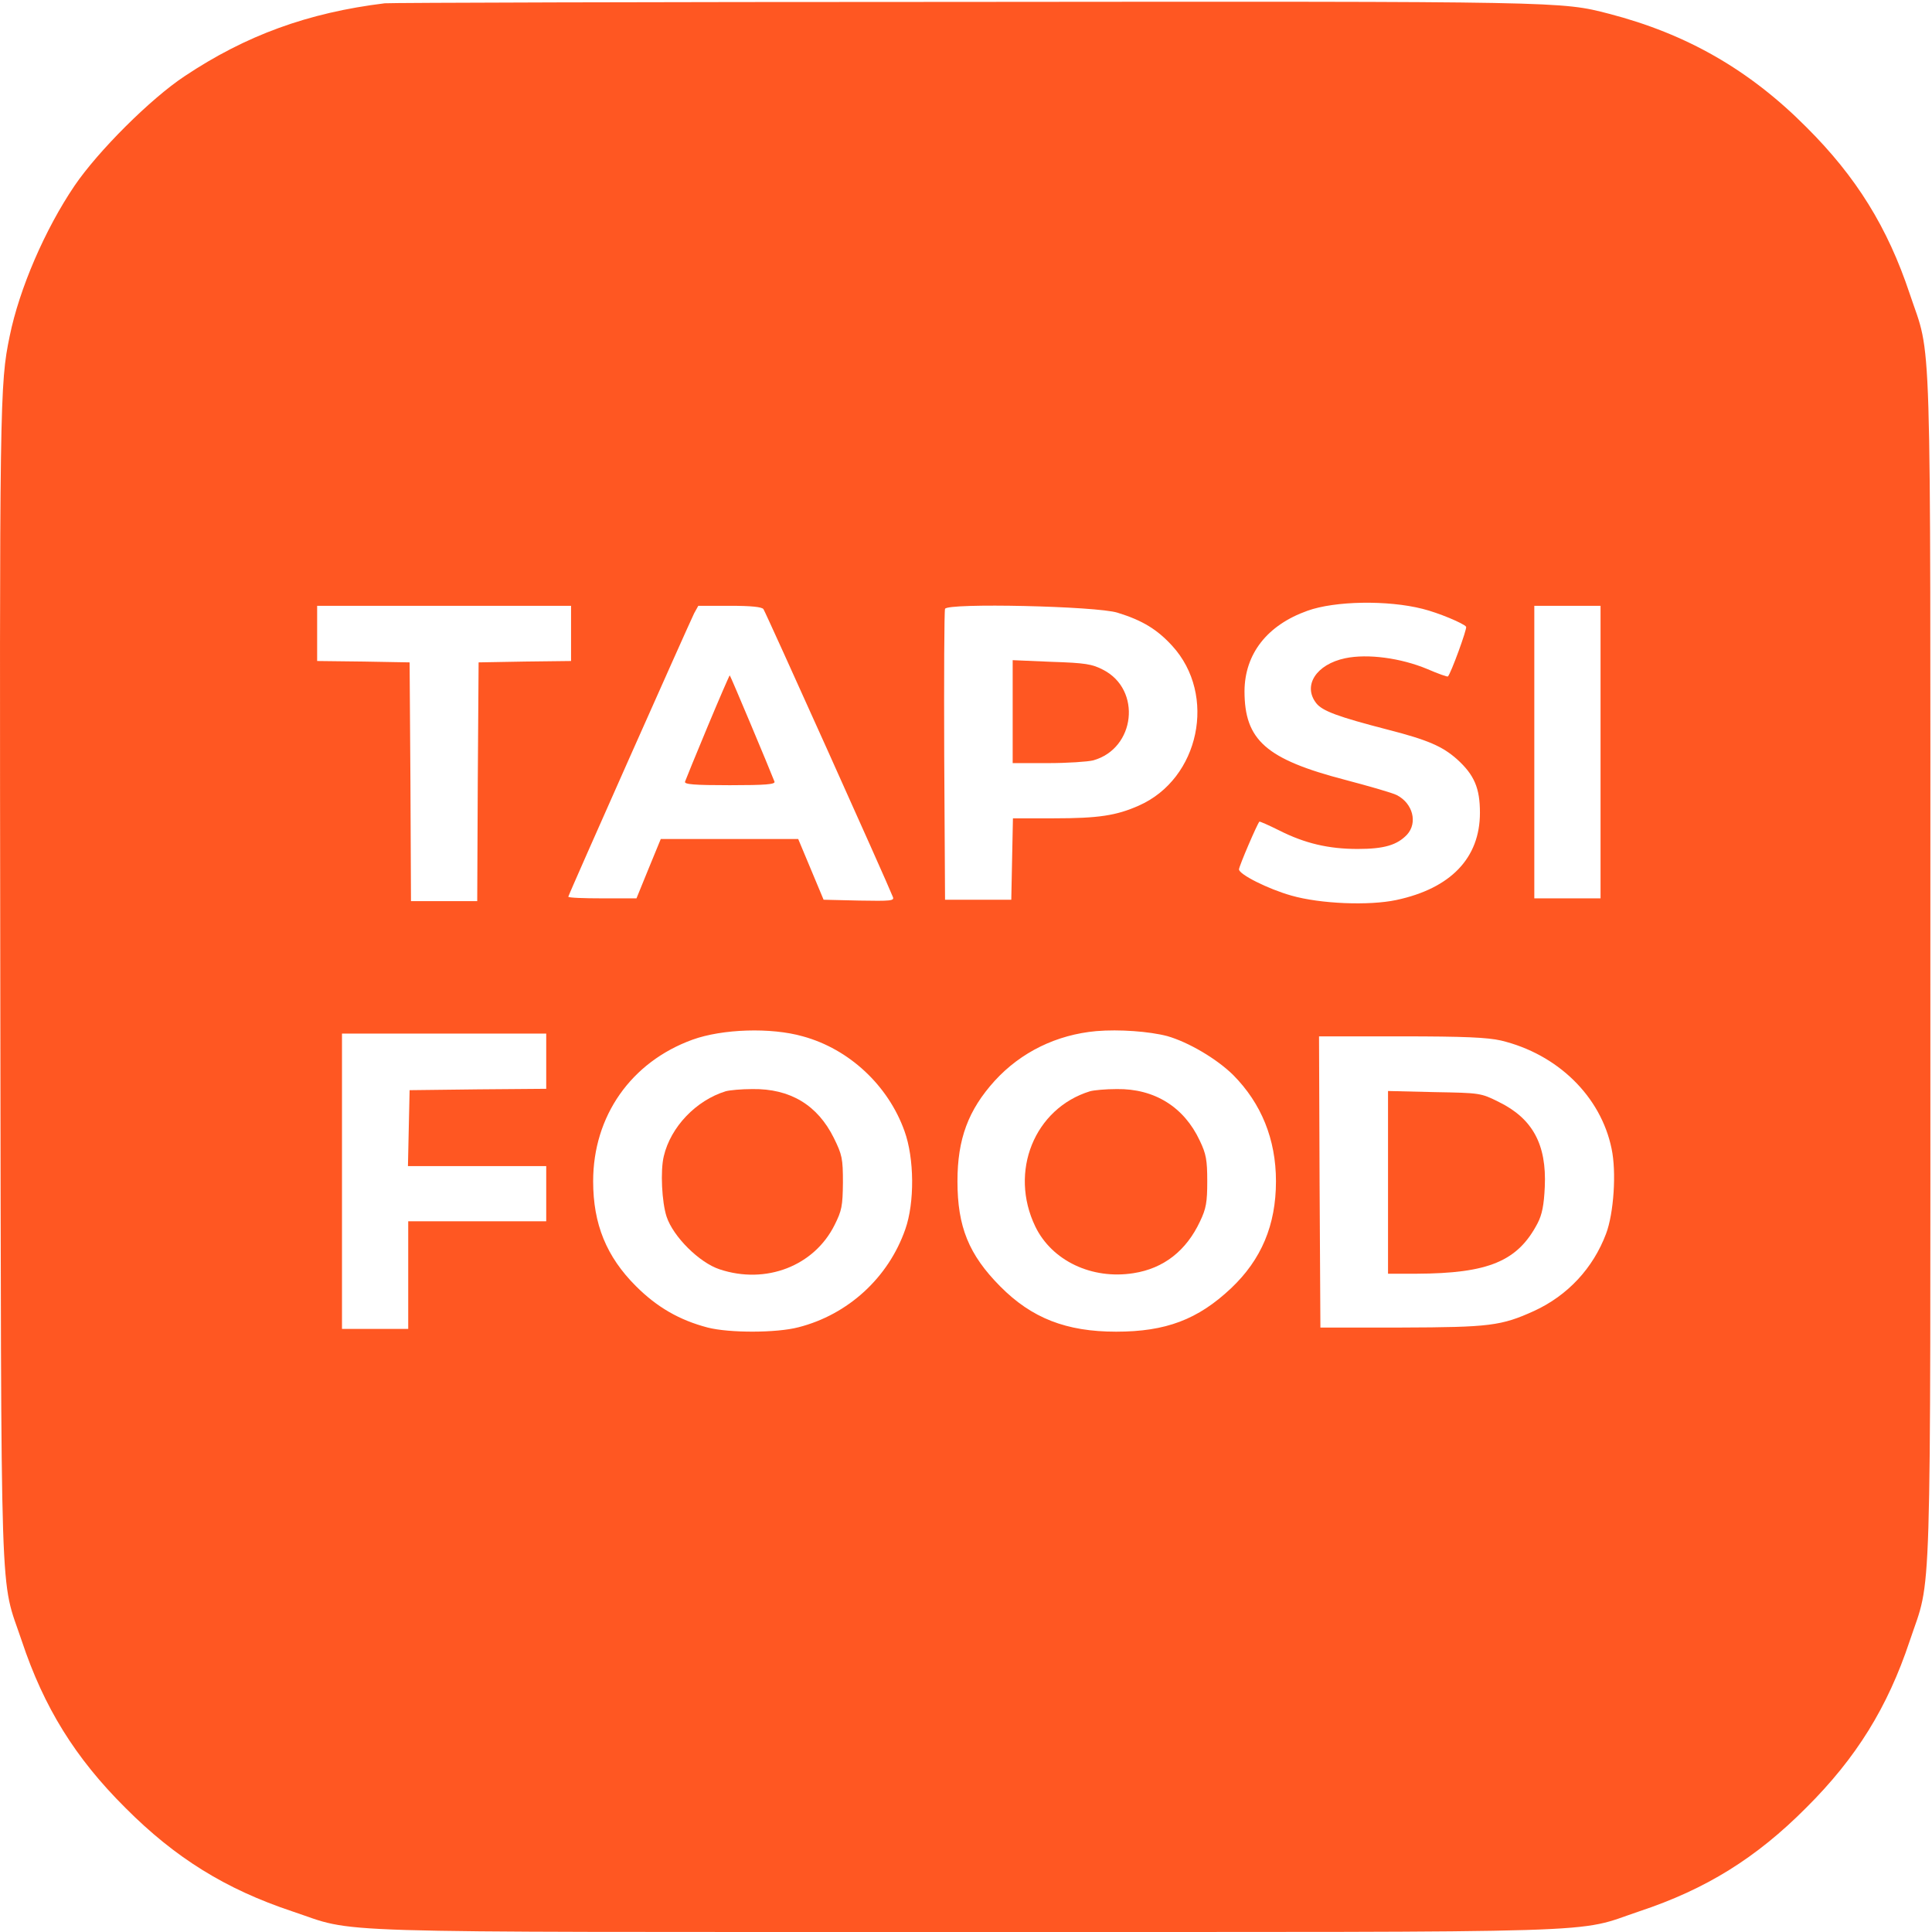
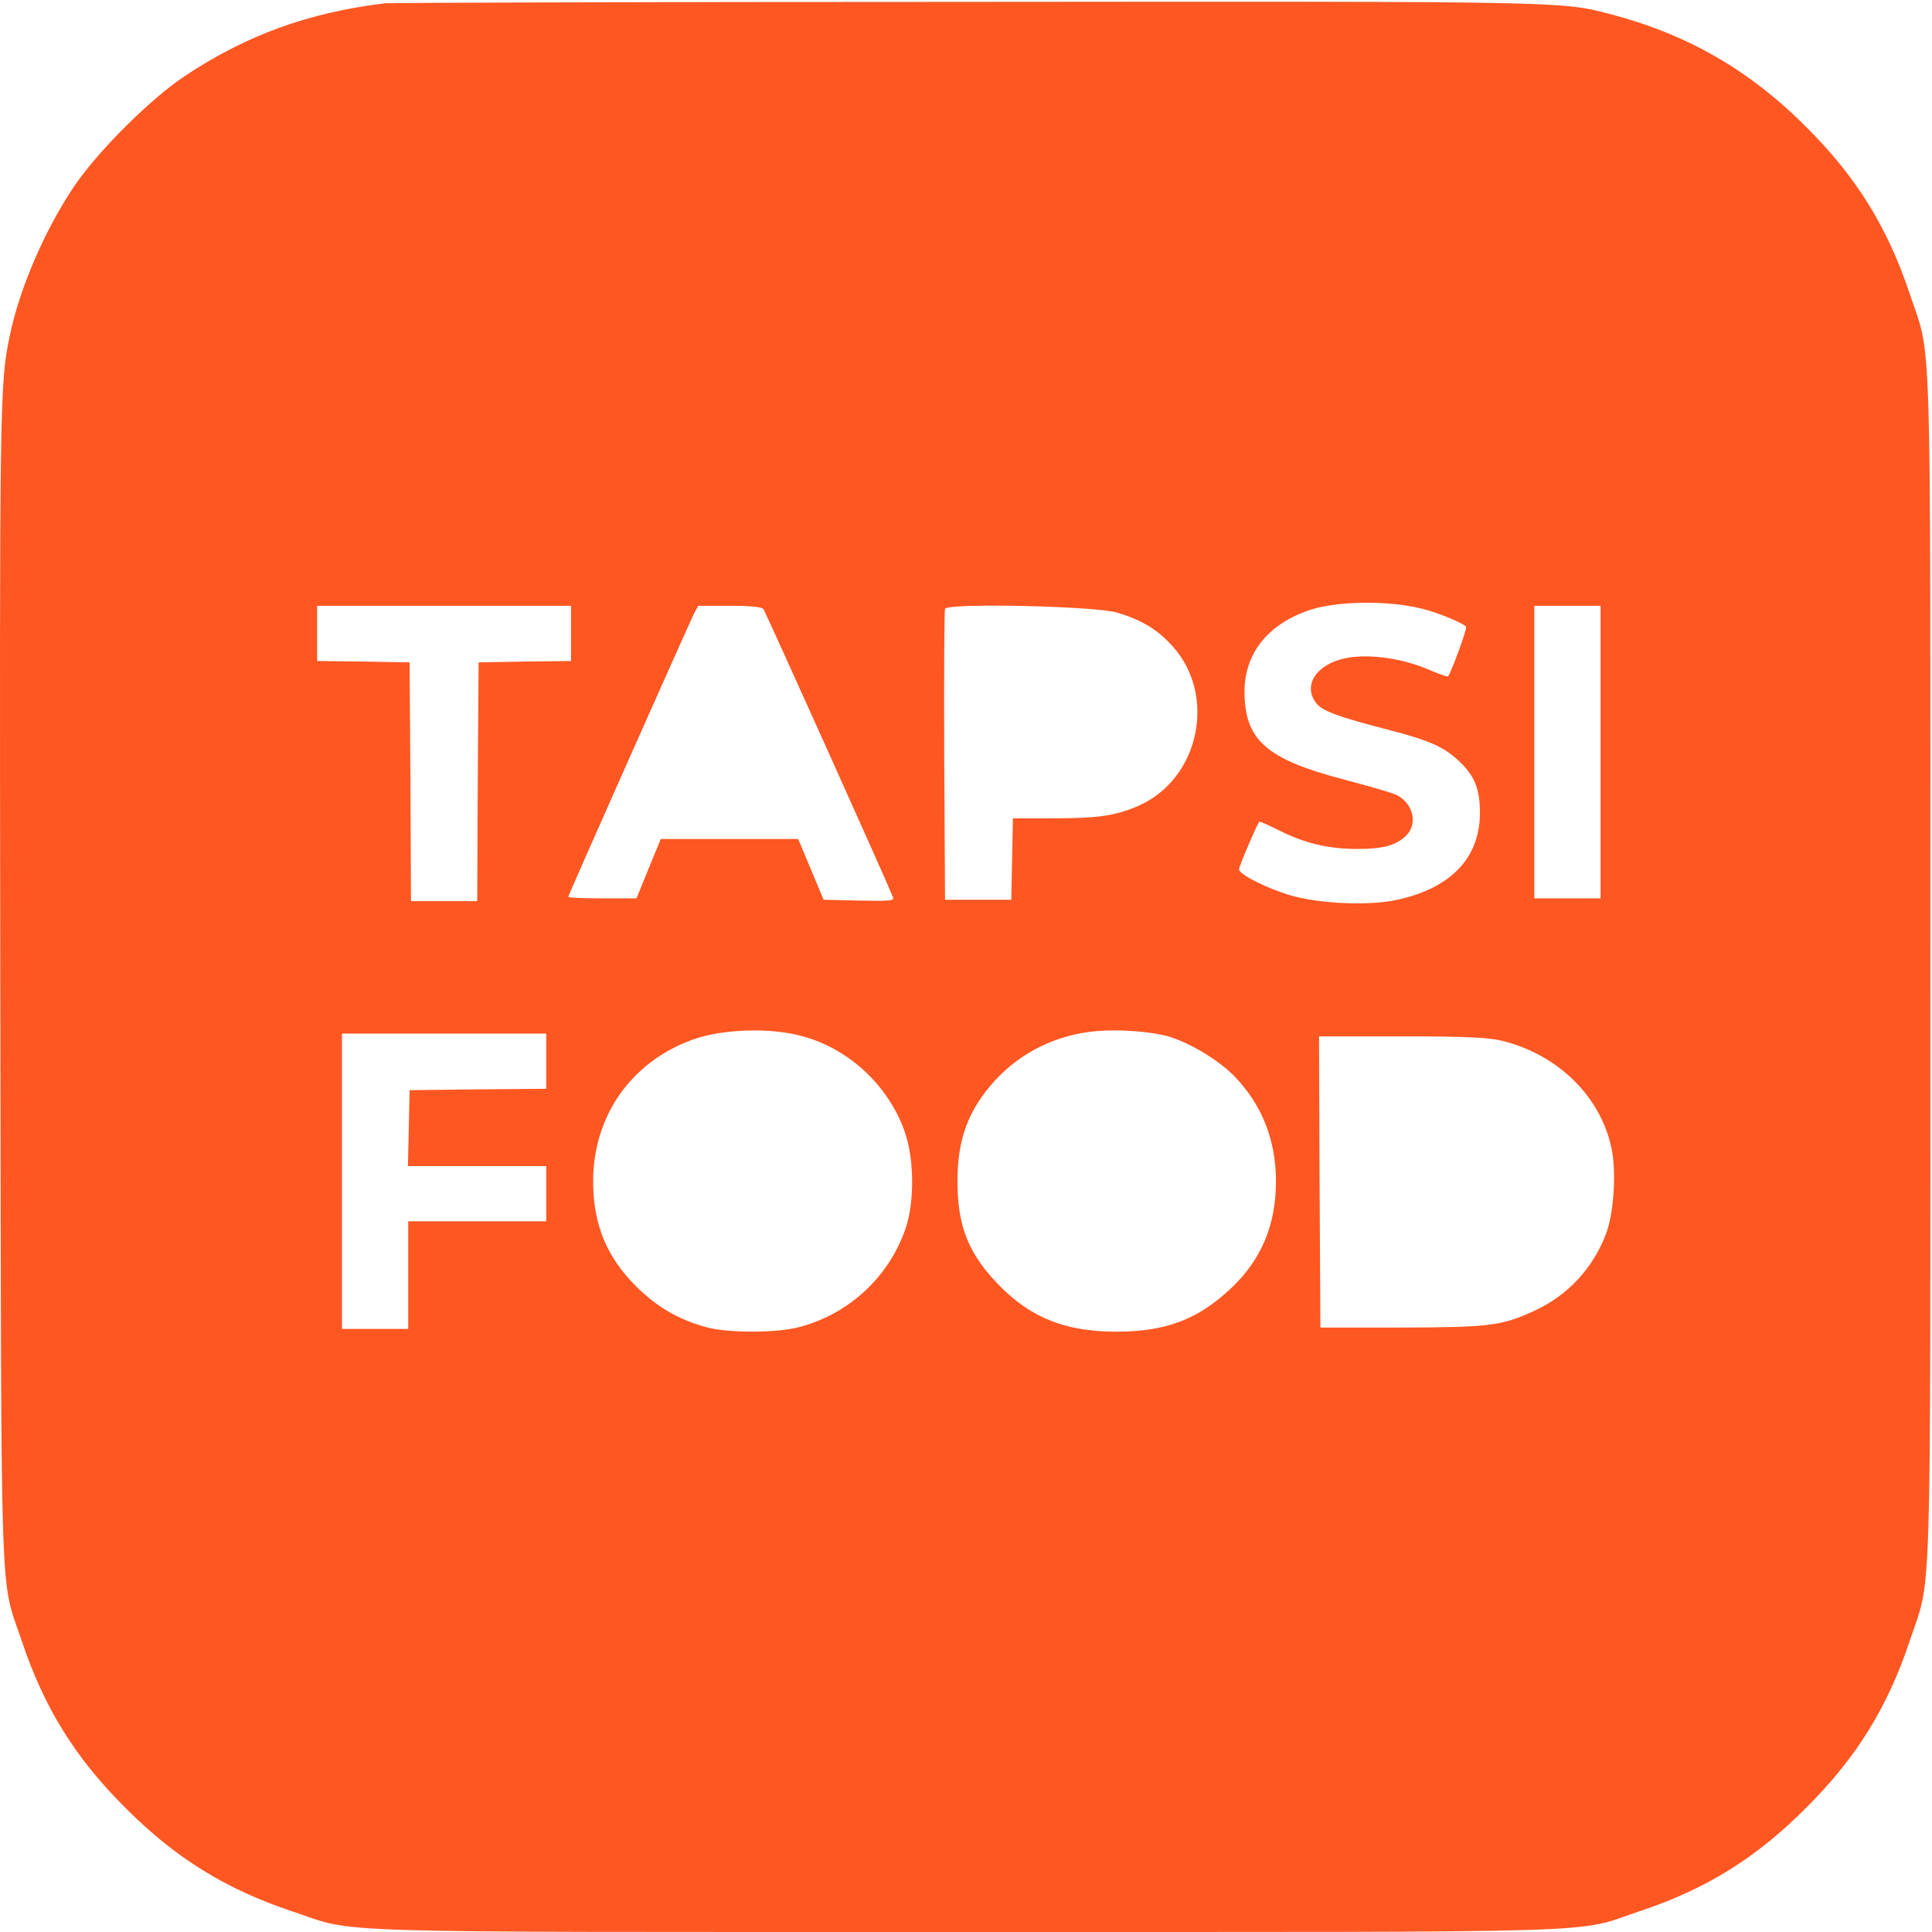
<svg xmlns="http://www.w3.org/2000/svg" width="157" height="157" viewBox="0 0 157 157" fill="none">
  <path d="M31.267 0.267C25.032 1.03 19.985 2.869 15.006 6.189C12.225 8.028 7.964 12.289 6.057 15.093C3.658 18.636 1.572 23.459 0.787 27.316C-0.021 31.219 -0.043 32.452 0.024 79.956C0.114 132.394 -0.043 127.931 1.774 133.359C3.568 138.741 6.102 142.846 10.184 146.905C14.244 150.987 18.348 153.522 23.731 155.316C29.181 157.133 24.718 156.998 78.479 156.998C132.241 156.998 127.822 157.133 133.227 155.316C138.633 153.522 142.715 150.987 146.774 146.905C150.856 142.846 153.391 138.741 155.185 133.359C157.002 127.908 156.867 132.372 156.867 78.61C156.867 24.849 157.002 29.312 155.185 23.862C153.391 18.479 150.856 14.375 146.774 10.315C142.154 5.673 137.063 2.757 130.76 1.12C126.835 0.11 127.217 0.11 78.255 0.155C52.776 0.155 31.648 0.223 31.267 0.267ZM115.599 49.476C116.877 49.79 118.963 50.664 119.142 50.934C119.232 51.09 117.909 54.724 117.662 54.971C117.617 55.016 116.855 54.746 115.98 54.365C113.827 53.468 111.135 53.109 109.319 53.49C106.964 53.984 105.842 55.711 106.964 57.146C107.457 57.774 108.713 58.245 112.795 59.299C116.025 60.129 117.213 60.645 118.402 61.699C119.815 62.978 120.264 64.054 120.264 66.05C120.264 69.729 117.886 72.196 113.468 73.138C111.247 73.609 107.3 73.452 104.945 72.779C103.039 72.241 100.684 71.052 100.684 70.648C100.684 70.401 102.164 66.948 102.343 66.768C102.388 66.746 103.106 67.06 103.958 67.486C106.044 68.54 107.973 68.989 110.328 68.989C112.481 68.989 113.535 68.674 114.343 67.822C115.217 66.858 114.814 65.288 113.513 64.615C113.176 64.436 111.292 63.897 109.341 63.381C102.882 61.699 101.132 60.152 101.132 56.159C101.155 53.132 102.971 50.799 106.246 49.633C108.489 48.825 112.773 48.758 115.599 49.476ZM46.406 51.472V53.715L42.661 53.76L38.893 53.827L38.825 63.516L38.781 73.228H36.089H33.398L33.353 63.516L33.286 53.827L29.54 53.76L25.772 53.715V51.472V49.229H36.089H46.406V51.472ZM62.039 49.498C62.218 49.745 72.109 71.725 72.558 72.891C72.693 73.205 72.379 73.228 69.822 73.183L66.928 73.115L65.897 70.648L64.865 68.181H59.28H53.696L52.709 70.581L51.722 73.003H48.963C47.438 73.003 46.182 72.958 46.182 72.869C46.182 72.734 55.938 50.799 56.41 49.834L56.746 49.229H59.28C61.052 49.229 61.904 49.319 62.039 49.498ZM90.815 49.79C92.856 50.418 94.045 51.158 95.256 52.481C98.912 56.473 97.476 63.292 92.542 65.467C90.725 66.275 89.267 66.499 85.656 66.499H82.314L82.247 69.796L82.18 73.115H79.489H76.797L76.73 61.453C76.707 55.038 76.73 49.655 76.797 49.476C76.977 48.982 89.11 49.251 90.815 49.79ZM130.065 61.116V73.003H127.374H124.682V61.116V49.229H127.374H130.065V61.116ZM65.246 84.218C69.014 85.249 72.177 88.21 73.5 91.91C74.308 94.131 74.33 97.742 73.567 99.895C72.199 103.82 68.925 106.826 64.888 107.857C63.093 108.328 59.258 108.328 57.508 107.88C55.198 107.274 53.382 106.22 51.677 104.515C49.277 102.116 48.201 99.469 48.201 95.993C48.201 90.699 51.273 86.303 56.275 84.487C58.697 83.612 62.645 83.477 65.246 84.218ZM94.852 84.195C96.579 84.689 98.867 86.034 100.213 87.358C102.5 89.668 103.689 92.583 103.689 95.993C103.689 99.559 102.5 102.362 100.033 104.695C97.342 107.229 94.74 108.216 90.703 108.216C86.643 108.216 83.84 107.117 81.283 104.538C78.726 101.959 77.806 99.693 77.806 95.993C77.806 92.561 78.681 90.206 80.834 87.829C82.965 85.496 85.858 84.083 89.088 83.791C90.95 83.634 93.394 83.814 94.852 84.195ZM44.388 86.236V88.479L38.848 88.524L33.286 88.591L33.218 91.664L33.151 94.759H38.781H44.388V97.002V99.245H38.781H33.173V103.618V107.992H30.482H27.791V95.993V83.993H36.089H44.388V86.236ZM121.968 84.554C126.566 85.653 130.087 89.085 130.962 93.346C131.366 95.23 131.142 98.594 130.514 100.254C129.459 103.058 127.396 105.278 124.66 106.534C121.991 107.745 121.049 107.857 113.916 107.88H107.3L107.233 96.037L107.188 84.218H113.849C119.03 84.218 120.869 84.307 121.968 84.554Z" fill="#FF5722" />
-   <path d="M57.508 59.03C56.543 61.34 55.714 63.382 55.669 63.516C55.579 63.74 56.386 63.808 59.302 63.808C62.218 63.808 63.025 63.74 62.936 63.516C62.577 62.574 59.369 54.926 59.302 54.881C59.28 54.859 58.472 56.72 57.508 59.03Z" fill="#FF5722" />
-   <path d="M82.293 57.842V62.013H85.164C86.734 62.013 88.394 61.901 88.842 61.789C92.274 60.825 92.79 56.047 89.65 54.432C88.752 53.961 88.192 53.872 85.455 53.782L82.293 53.647V57.842Z" fill="#FF5722" />
-   <path d="M58.967 88.681C56.567 89.421 54.504 91.574 53.943 93.951C53.651 95.14 53.786 97.697 54.167 98.863C54.705 100.501 56.836 102.609 58.473 103.147C62.241 104.403 66.166 102.878 67.826 99.536C68.409 98.37 68.477 98.011 68.499 96.105C68.499 94.131 68.432 93.839 67.759 92.471C66.436 89.802 64.215 88.457 61.142 88.501C60.245 88.501 59.281 88.591 58.967 88.681Z" fill="#FF5722" />
-   <path d="M88.573 88.681C84.065 90.071 81.979 95.208 84.132 99.671C85.478 102.452 88.73 104 92.117 103.461C94.561 103.08 96.4 101.645 97.522 99.245C98.015 98.213 98.105 97.697 98.105 95.993C98.105 94.266 98.015 93.772 97.499 92.696C96.221 89.959 93.821 88.457 90.749 88.501C89.851 88.501 88.887 88.591 88.573 88.681Z" fill="#FF5722" />
-   <path d="M112.795 96.082V103.506H115.105C120.959 103.483 123.336 102.497 124.951 99.401C125.31 98.706 125.467 97.944 125.534 96.441C125.691 93.009 124.547 90.901 121.811 89.555C120.331 88.815 120.286 88.815 116.563 88.748L112.795 88.658V96.082Z" fill="#FF5722" />
</svg>